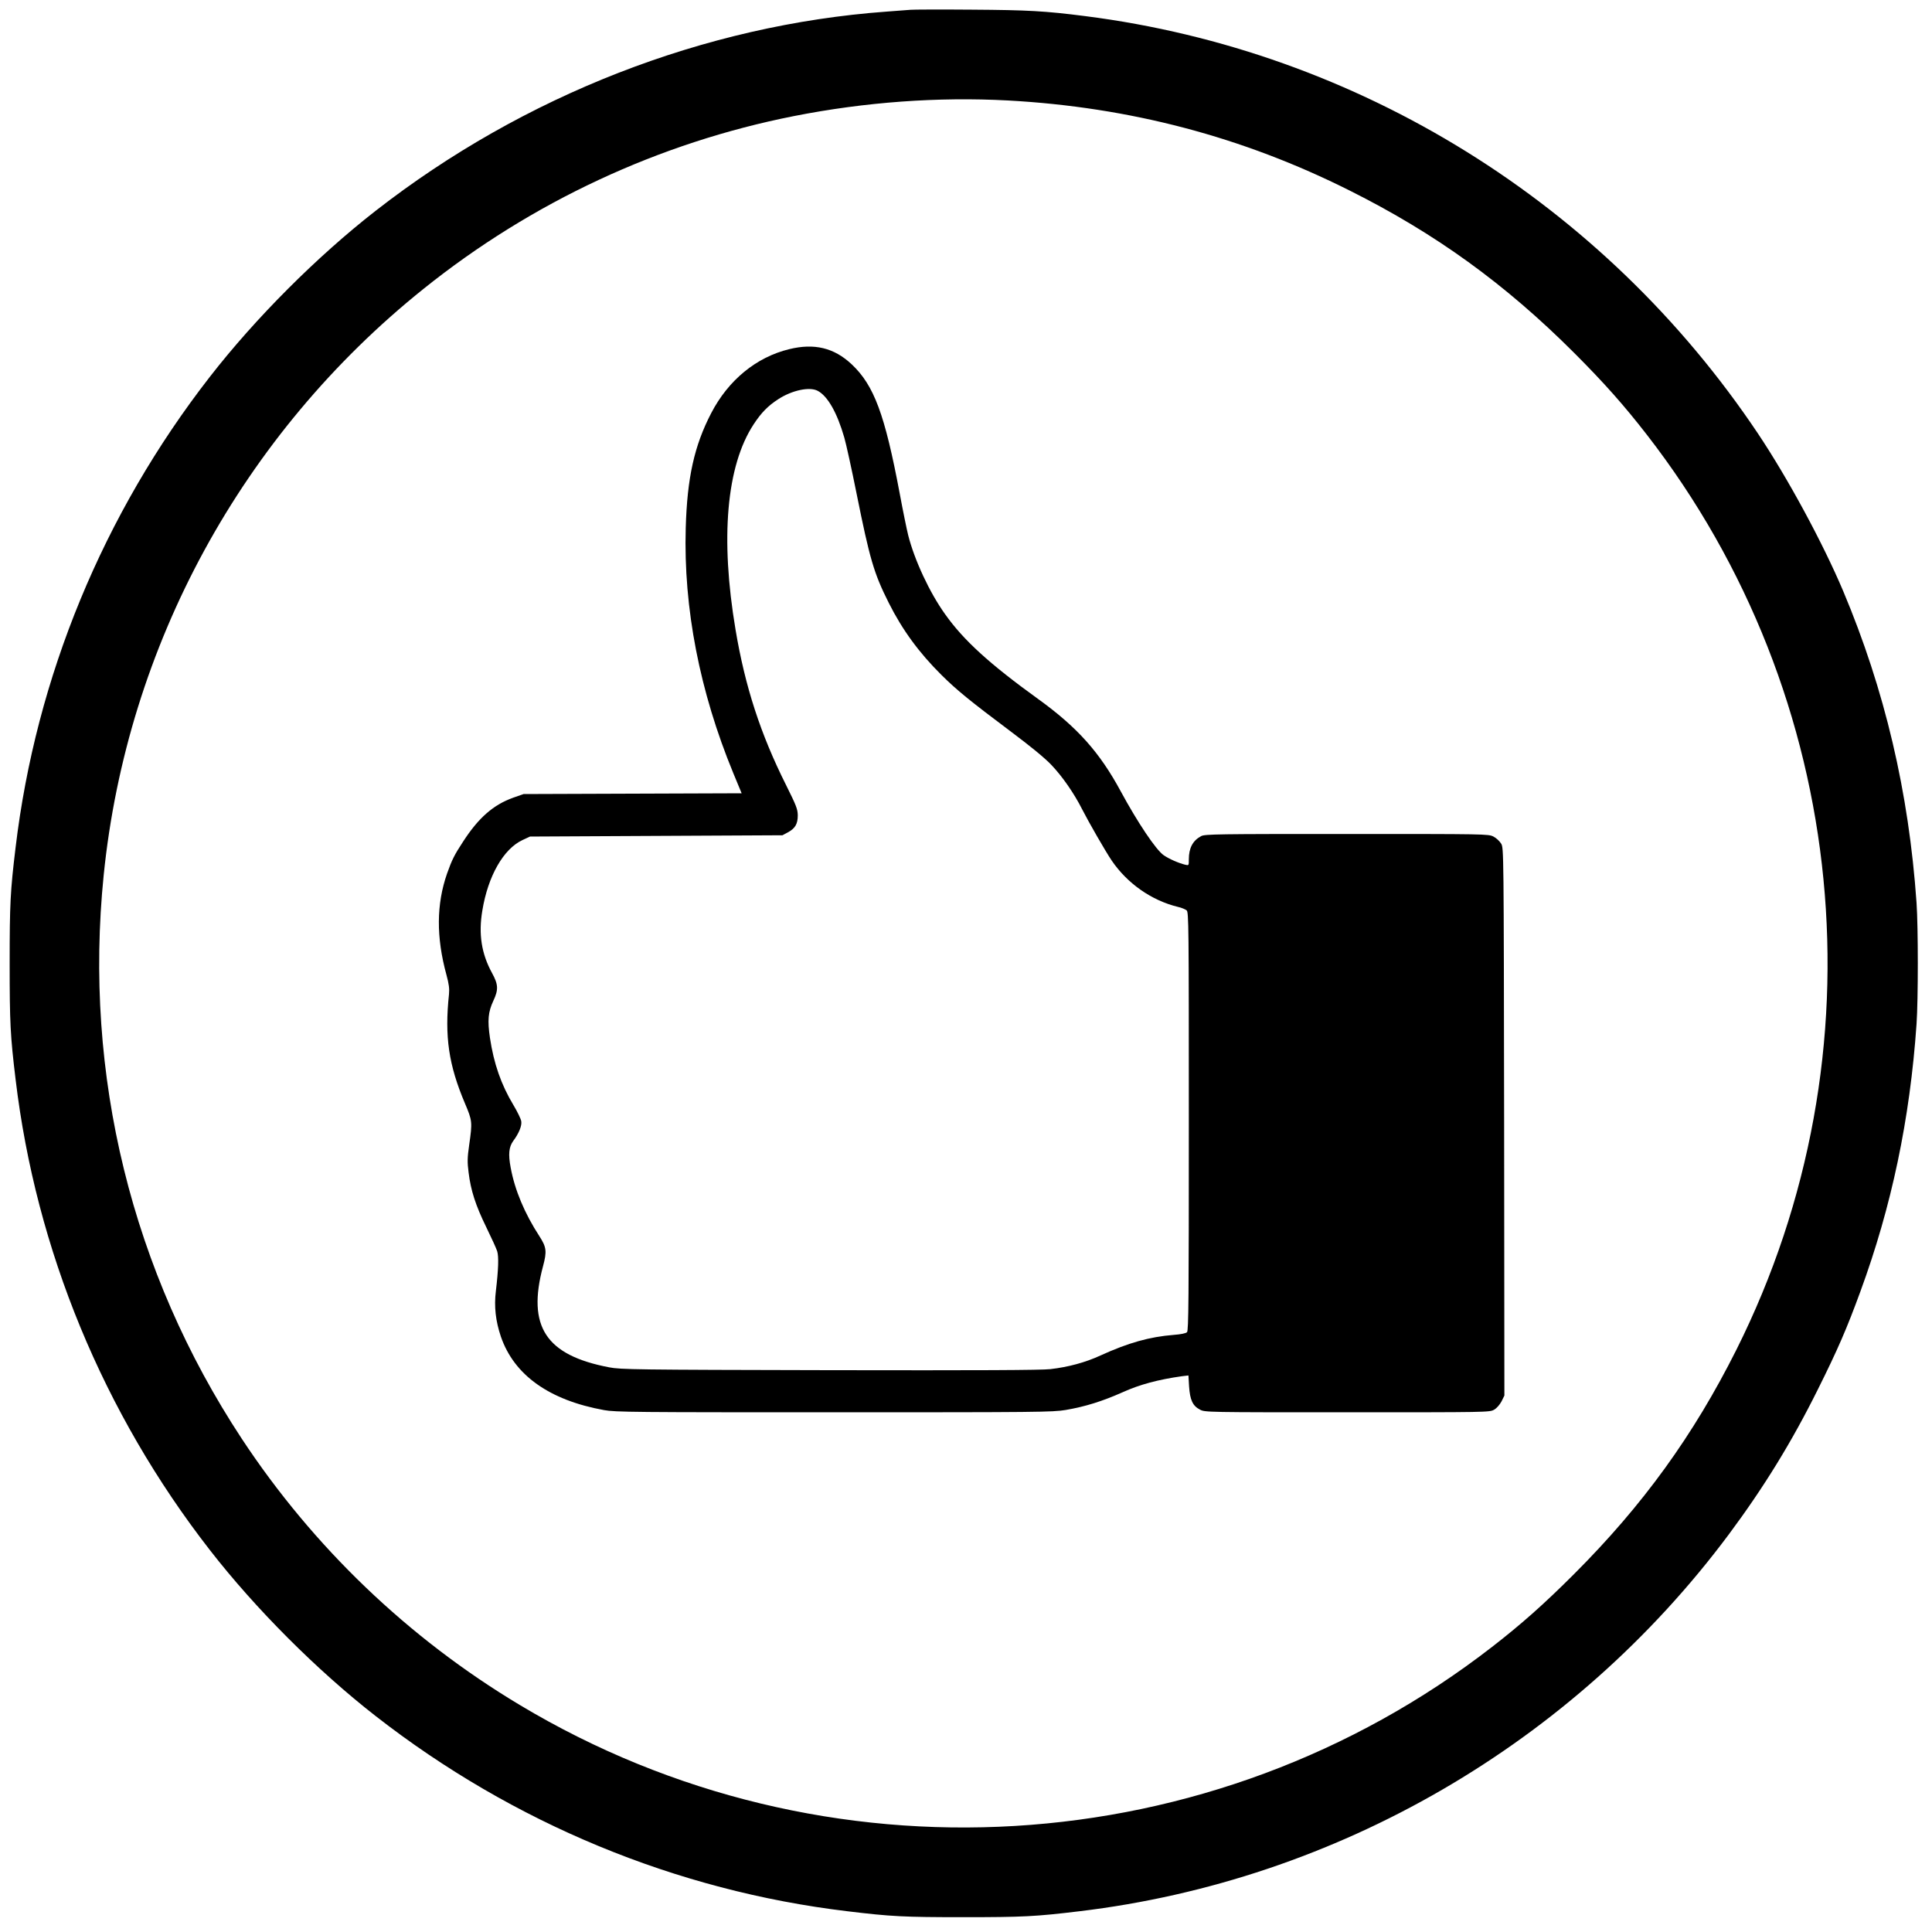
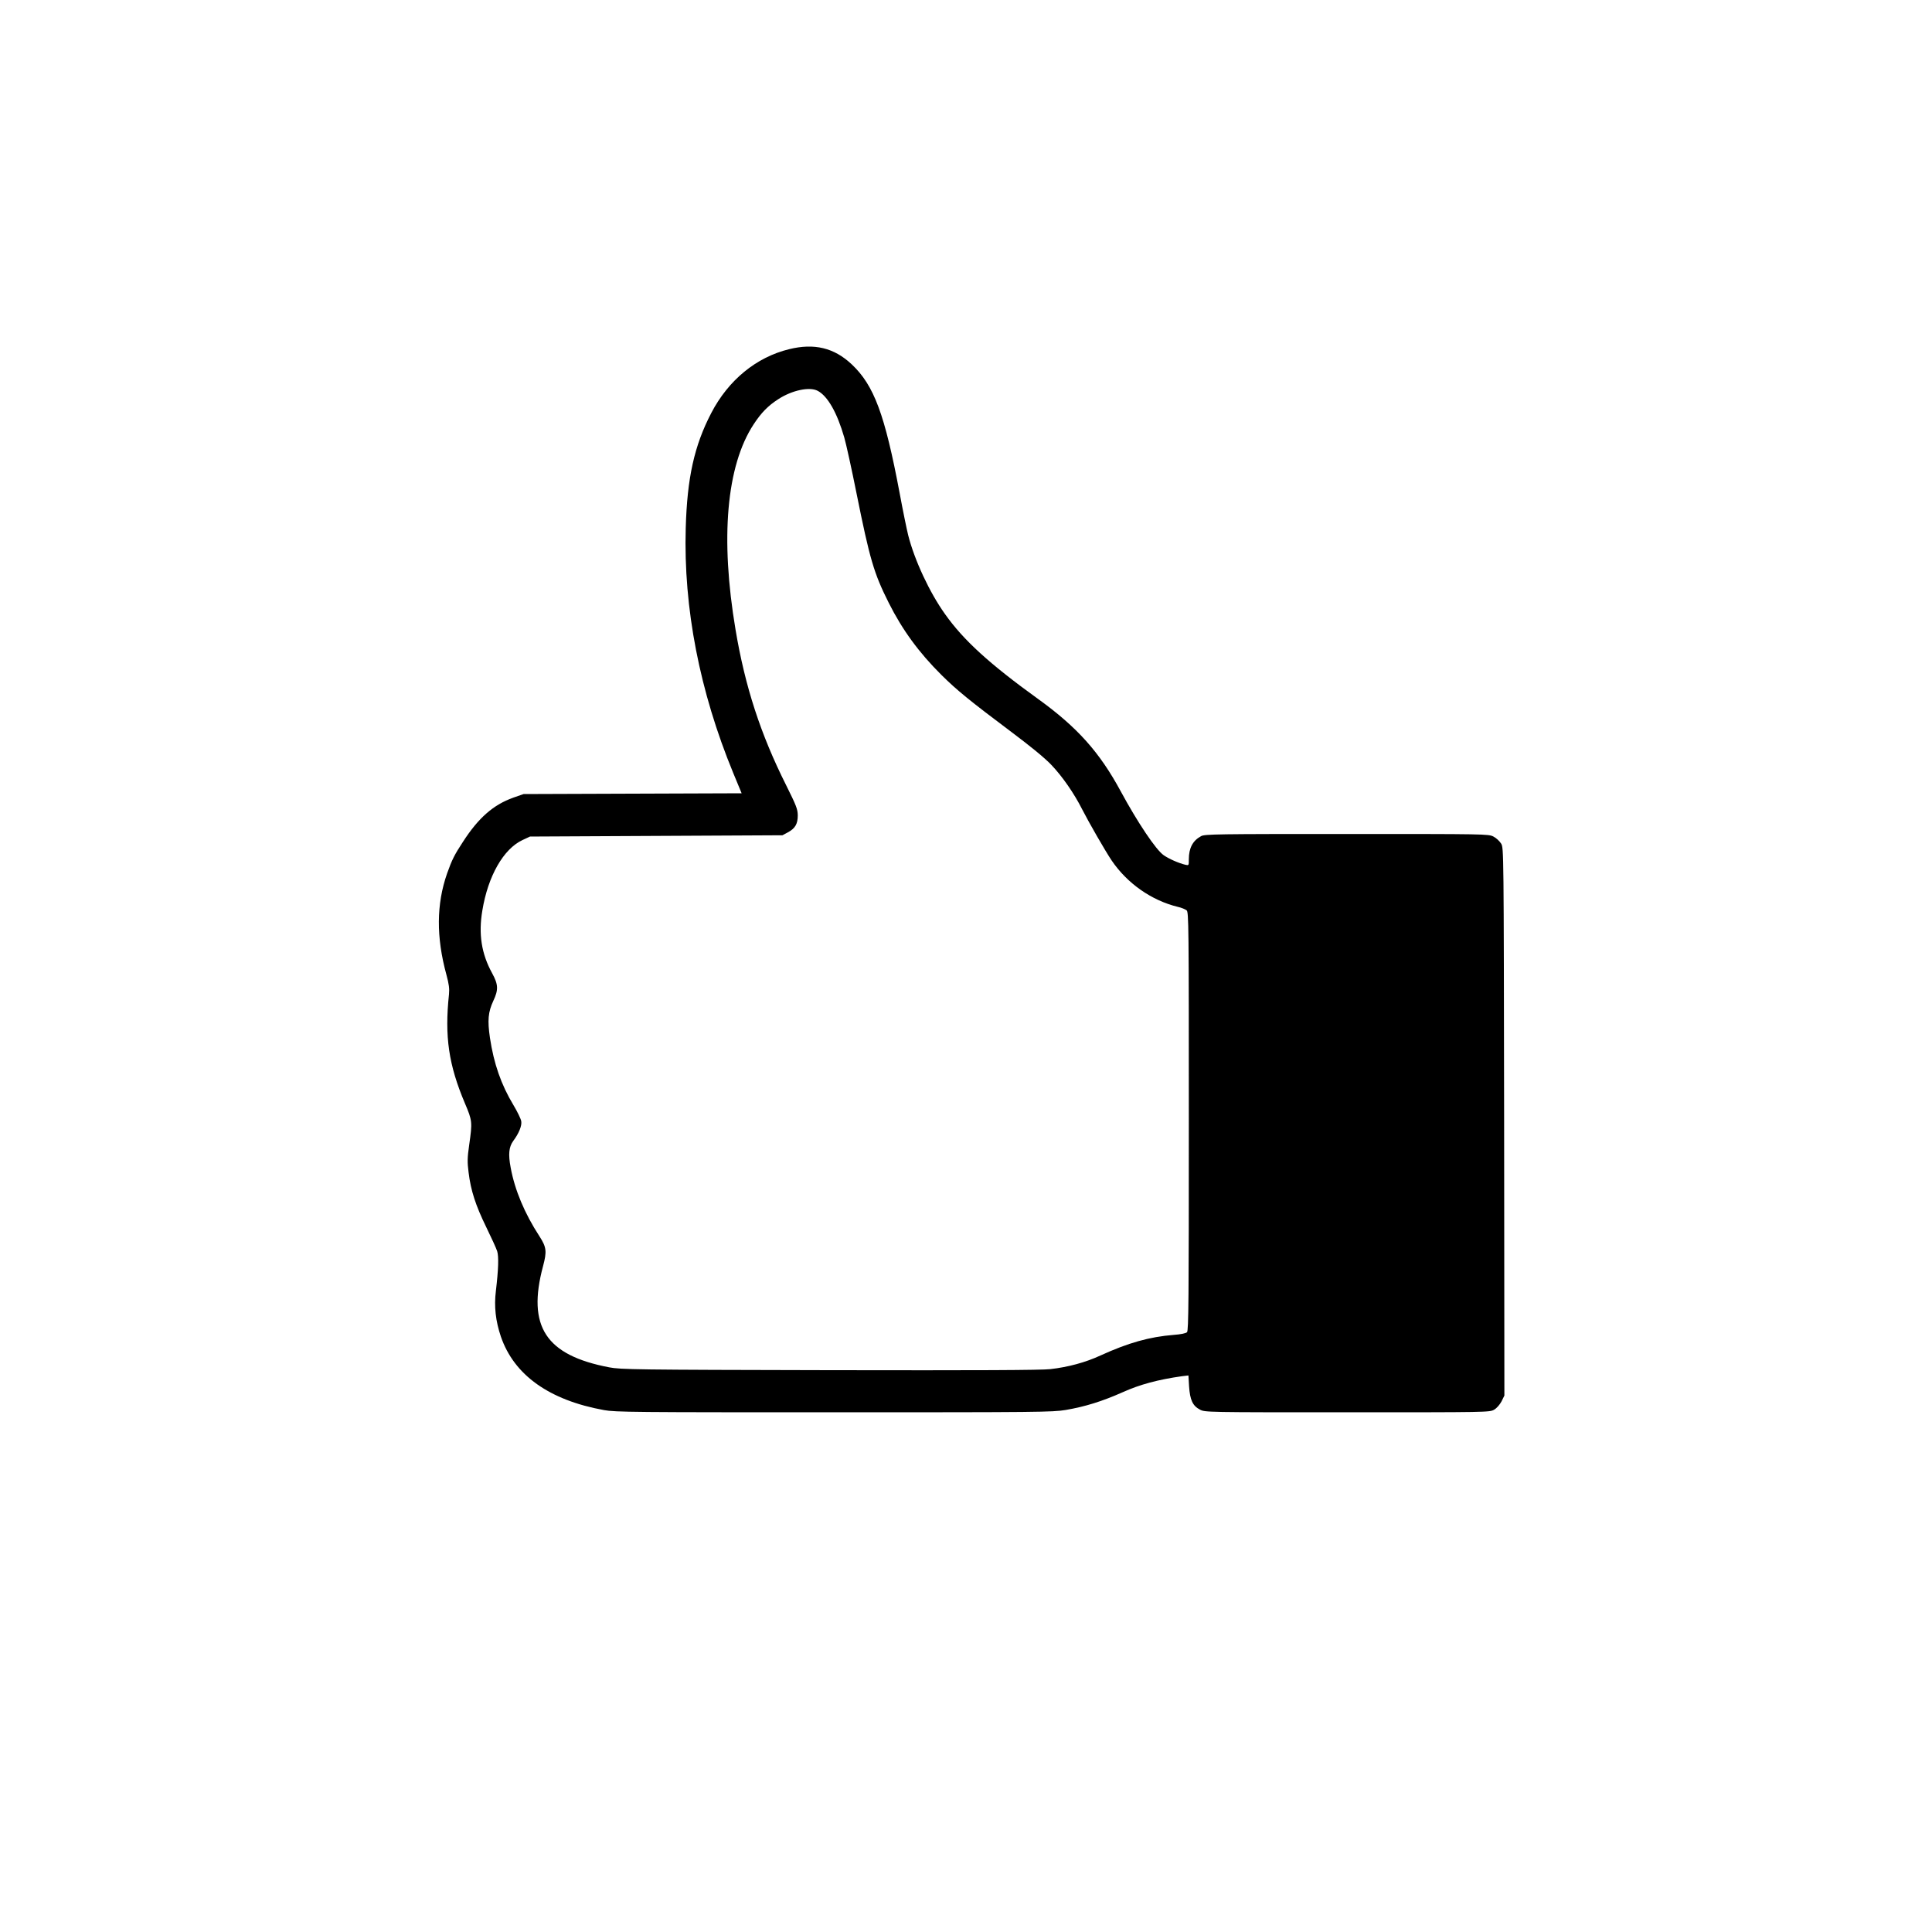
<svg xmlns="http://www.w3.org/2000/svg" width="1500pt" height="1500pt" viewBox="0 0 1500 1500" preserveAspectRatio="xMidYMid meet">
  <g transform="translate(0,1500) scale(0.1,-0.1)" fill="#000000" stroke="none">
-     <path d="M7070 14924 c-19 -2 -102 -8 -185 -14 -1415 -103 -2820 -651 -3969 -1547 -454 -354 -932 -832 -1287 -1289 -827 -1063 -1350 -2330 -1508 -3654 -41 -340 -46 -437 -46 -900 0 -463 5 -560 46 -900 158 -1324 681 -2591 1508 -3654 355 -457 833 -935 1287 -1289 1068 -833 2335 -1357 3664 -1516 340 -41 437 -46 900 -46 463 0 560 5 900 46 1999 239 3831 1302 5041 2924 274 368 491 721 694 1130 152 305 223 468 329 758 242 659 385 1337 436 2077 13 187 13 753 0 940 -60 860 -246 1652 -570 2422 -158 373 -427 871 -660 1220 -1196 1789 -3104 2973 -5225 3243 -314 40 -442 47 -880 50 -242 2 -456 1 -475 -1z m755 -704 c948 -52 1822 -282 2655 -700 665 -333 1206 -724 1741 -1259 232 -232 389 -409 565 -636 1577 -2032 1848 -4803 695 -7105 -333 -664 -725 -1206 -1260 -1741 -232 -232 -409 -389 -636 -565 -2177 -1689 -5187 -1869 -7550 -451 -866 519 -1604 1227 -2158 2067 -854 1297 -1229 2826 -1072 4375 181 1784 1075 3424 2484 4553 839 673 1827 1134 2876 1341 553 109 1117 150 1660 121z" />
    <path d="M6127 12289 c-255 -62 -472 -240 -605 -496 -132 -254 -187 -503 -198 -893 -18 -621 108 -1269 369 -1902 l65 -157 -846 -3 -847 -3 -80 -28 c-154 -55 -270 -156 -390 -342 -67 -102 -86 -140 -124 -247 -83 -238 -85 -493 -5 -786 20 -73 24 -109 20 -151 -35 -329 -3 -548 124 -848 57 -134 58 -145 33 -320 -15 -104 -15 -136 -5 -215 17 -141 55 -257 136 -423 40 -82 79 -167 86 -189 13 -42 10 -140 -10 -309 -15 -120 -2 -234 39 -355 103 -299 376 -493 801 -570 87 -16 233 -17 1785 -17 1594 0 1696 1 1799 18 152 26 283 67 443 138 133 60 275 98 459 124 l51 6 5 -85 c7 -105 28 -151 84 -180 39 -21 47 -21 1144 -21 1091 0 1105 0 1140 20 21 12 44 39 58 65 l22 45 -2 2125 c-3 2114 -3 2125 -23 2160 -12 19 -38 44 -60 55 -39 20 -60 20 -1140 20 -1005 0 -1103 -1 -1130 -17 -65 -35 -95 -93 -95 -180 0 -48 0 -48 -27 -42 -53 13 -126 45 -168 74 -60 41 -203 255 -333 495 -164 304 -337 498 -642 718 -377 272 -579 456 -722 658 -120 167 -238 420 -287 614 -11 44 -41 190 -66 325 -115 612 -199 838 -372 1001 -137 129 -291 166 -486 118z m221 -323 c78 -41 151 -169 207 -363 14 -48 57 -243 95 -433 103 -511 134 -619 250 -850 106 -211 234 -386 409 -560 121 -120 222 -202 546 -445 148 -111 258 -201 308 -254 85 -89 177 -222 238 -343 52 -102 182 -328 230 -399 121 -178 309 -310 514 -360 28 -6 58 -19 68 -27 16 -14 17 -105 17 -1638 0 -1393 -2 -1625 -14 -1637 -9 -9 -48 -17 -103 -21 -188 -15 -352 -61 -569 -160 -117 -54 -250 -90 -390 -106 -71 -8 -555 -10 -1714 -8 -1513 3 -1621 5 -1710 22 -493 94 -639 317 -514 785 31 115 27 148 -28 233 -115 177 -191 358 -223 532 -20 105 -14 161 20 208 44 59 68 118 62 153 -3 18 -30 74 -60 124 -96 159 -153 323 -183 523 -20 136 -14 201 26 287 41 87 39 127 -9 215 -83 151 -107 304 -76 487 44 268 164 478 312 547 l58 27 980 5 980 5 41 22 c58 31 78 66 78 133 -1 49 -12 76 -91 235 -198 395 -318 764 -392 1205 -120 711 -71 1273 140 1595 59 90 111 144 192 196 106 69 242 98 305 65z" />
  </g>
</svg>